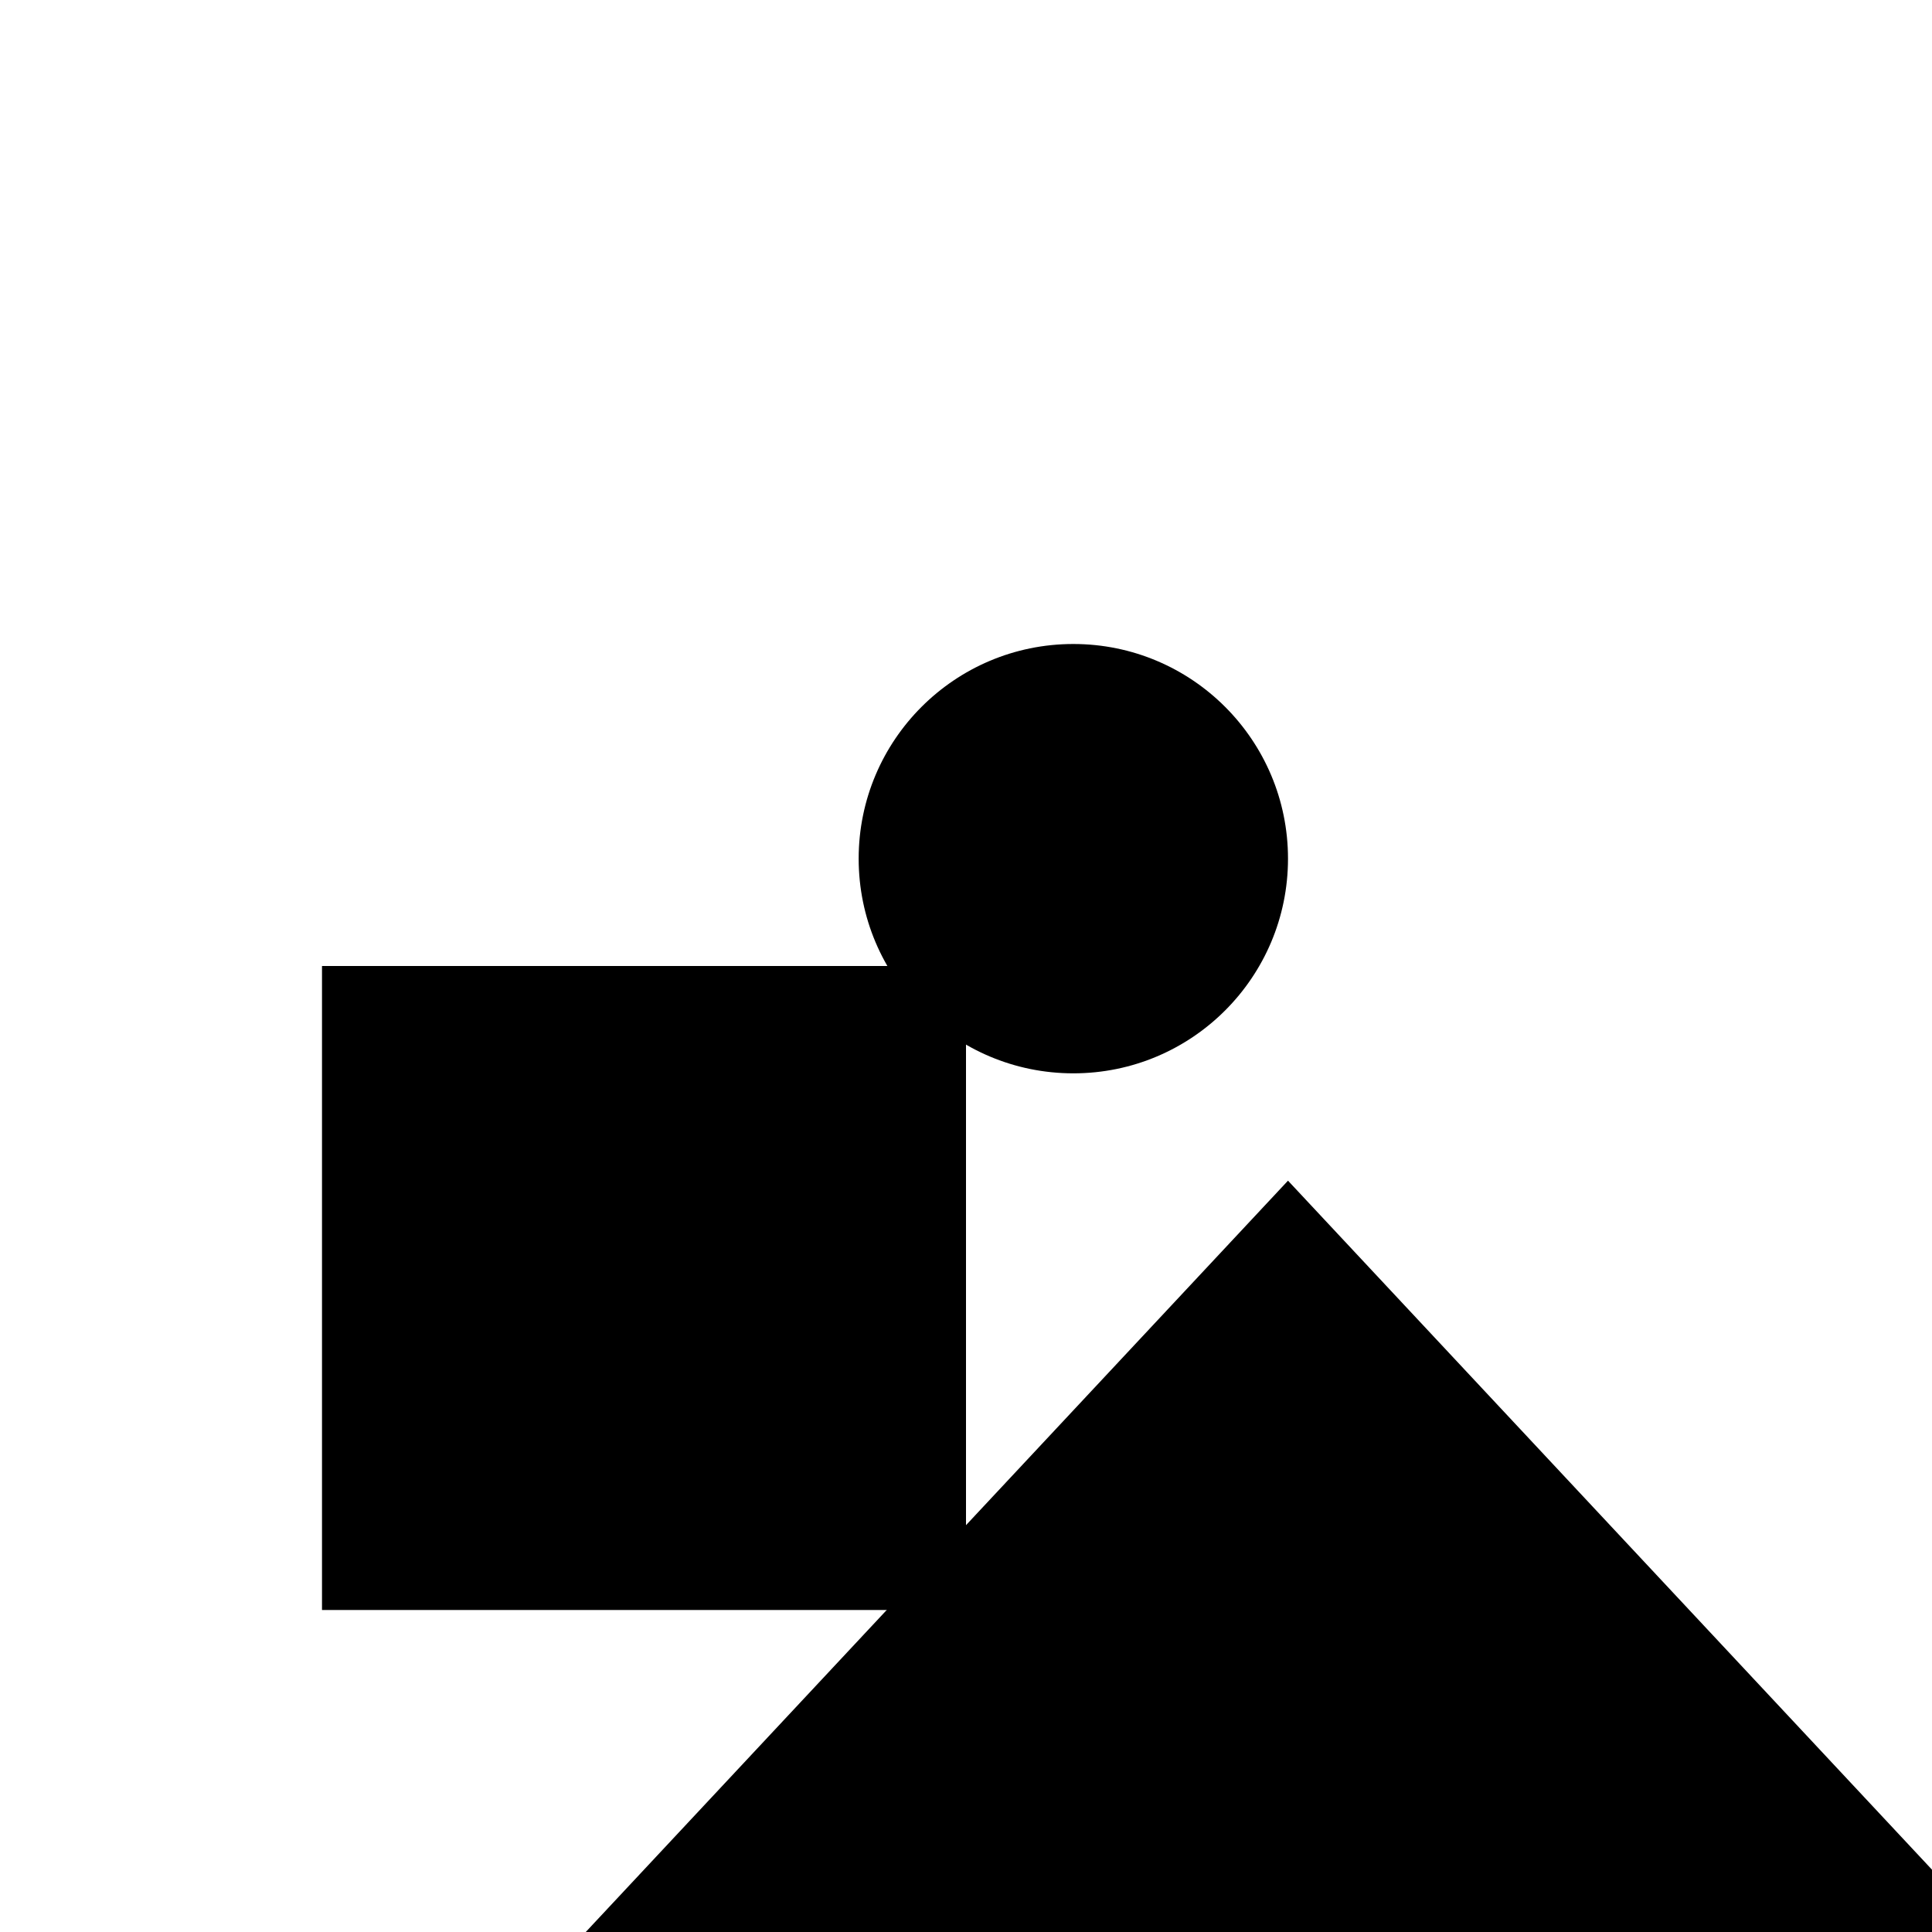
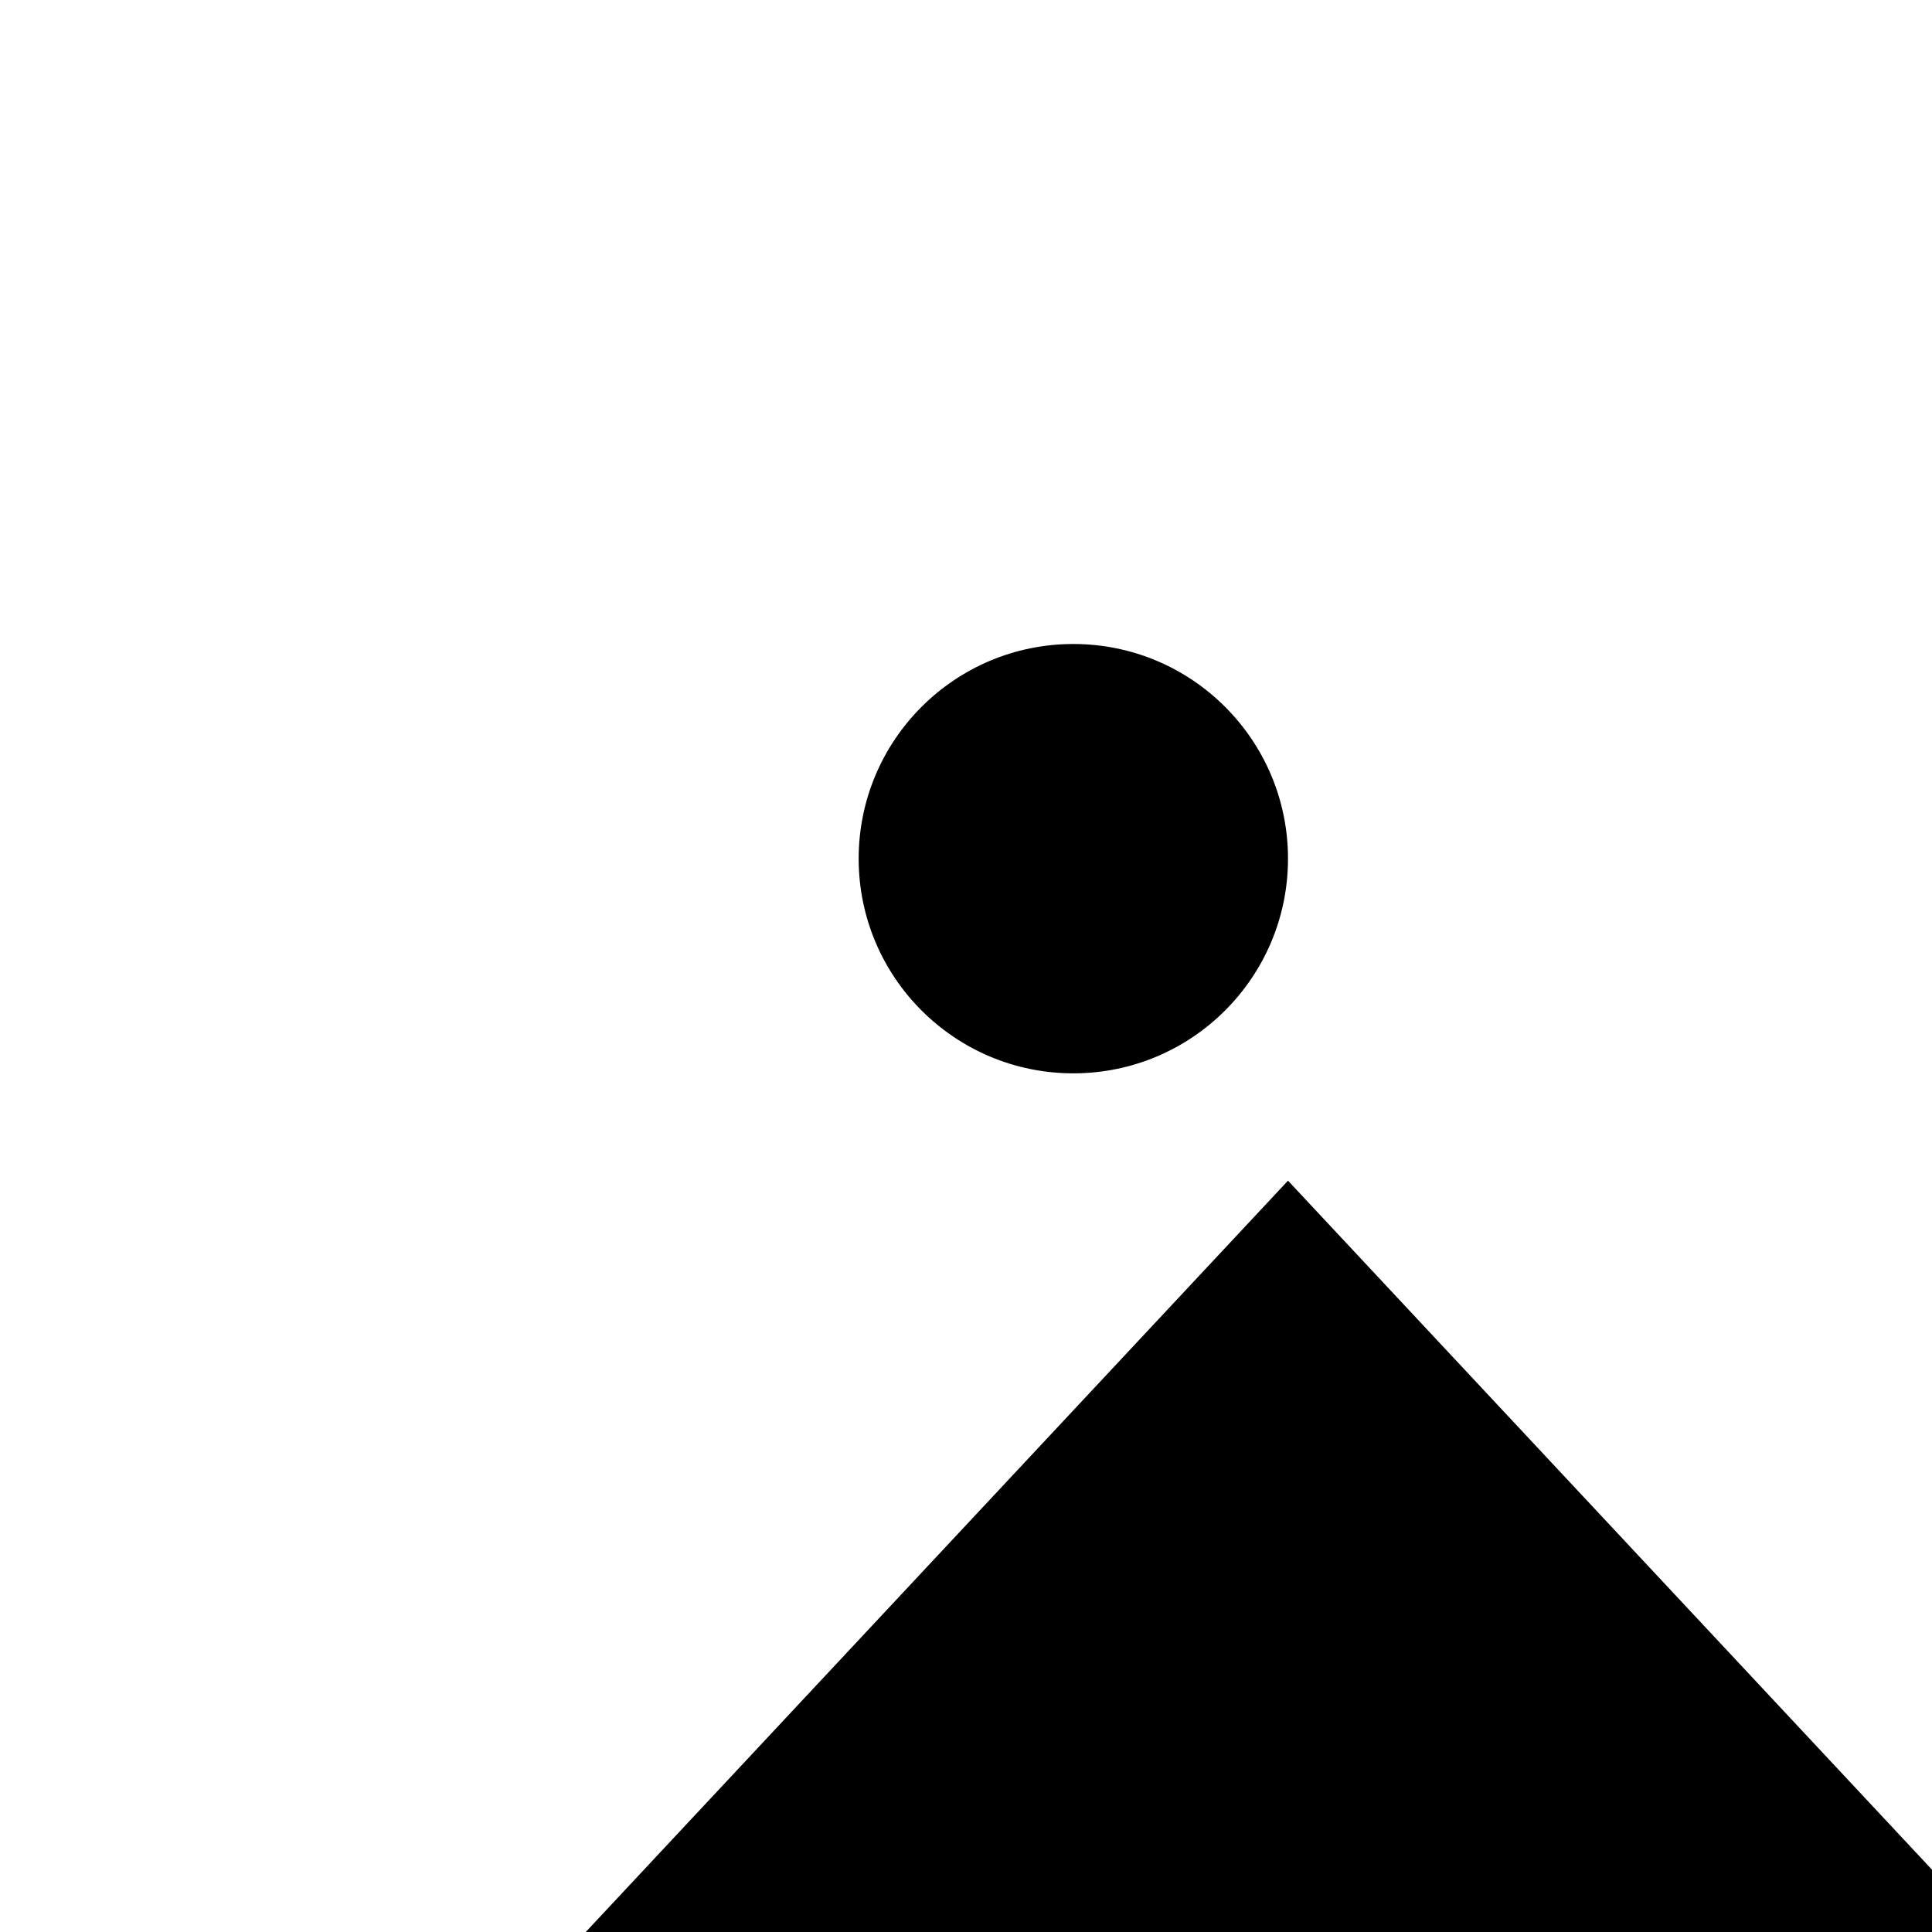
<svg xmlns="http://www.w3.org/2000/svg" viewBox="0 0 9 9" title="identicône par Marc Bresson">
-   <rect style="fill:hsl(118,61%,65%);" x="1.5" y="4.5" width="3" height="3" />
  <circle style="fill:hsl(58,61%,65%);" cx="5" cy="4" r="1" />
  <polygon style="fill:hsl(178,61%,65%);" points="6 5.5 1.565 10.245 10.435 10.245 6 5.5" />
</svg>